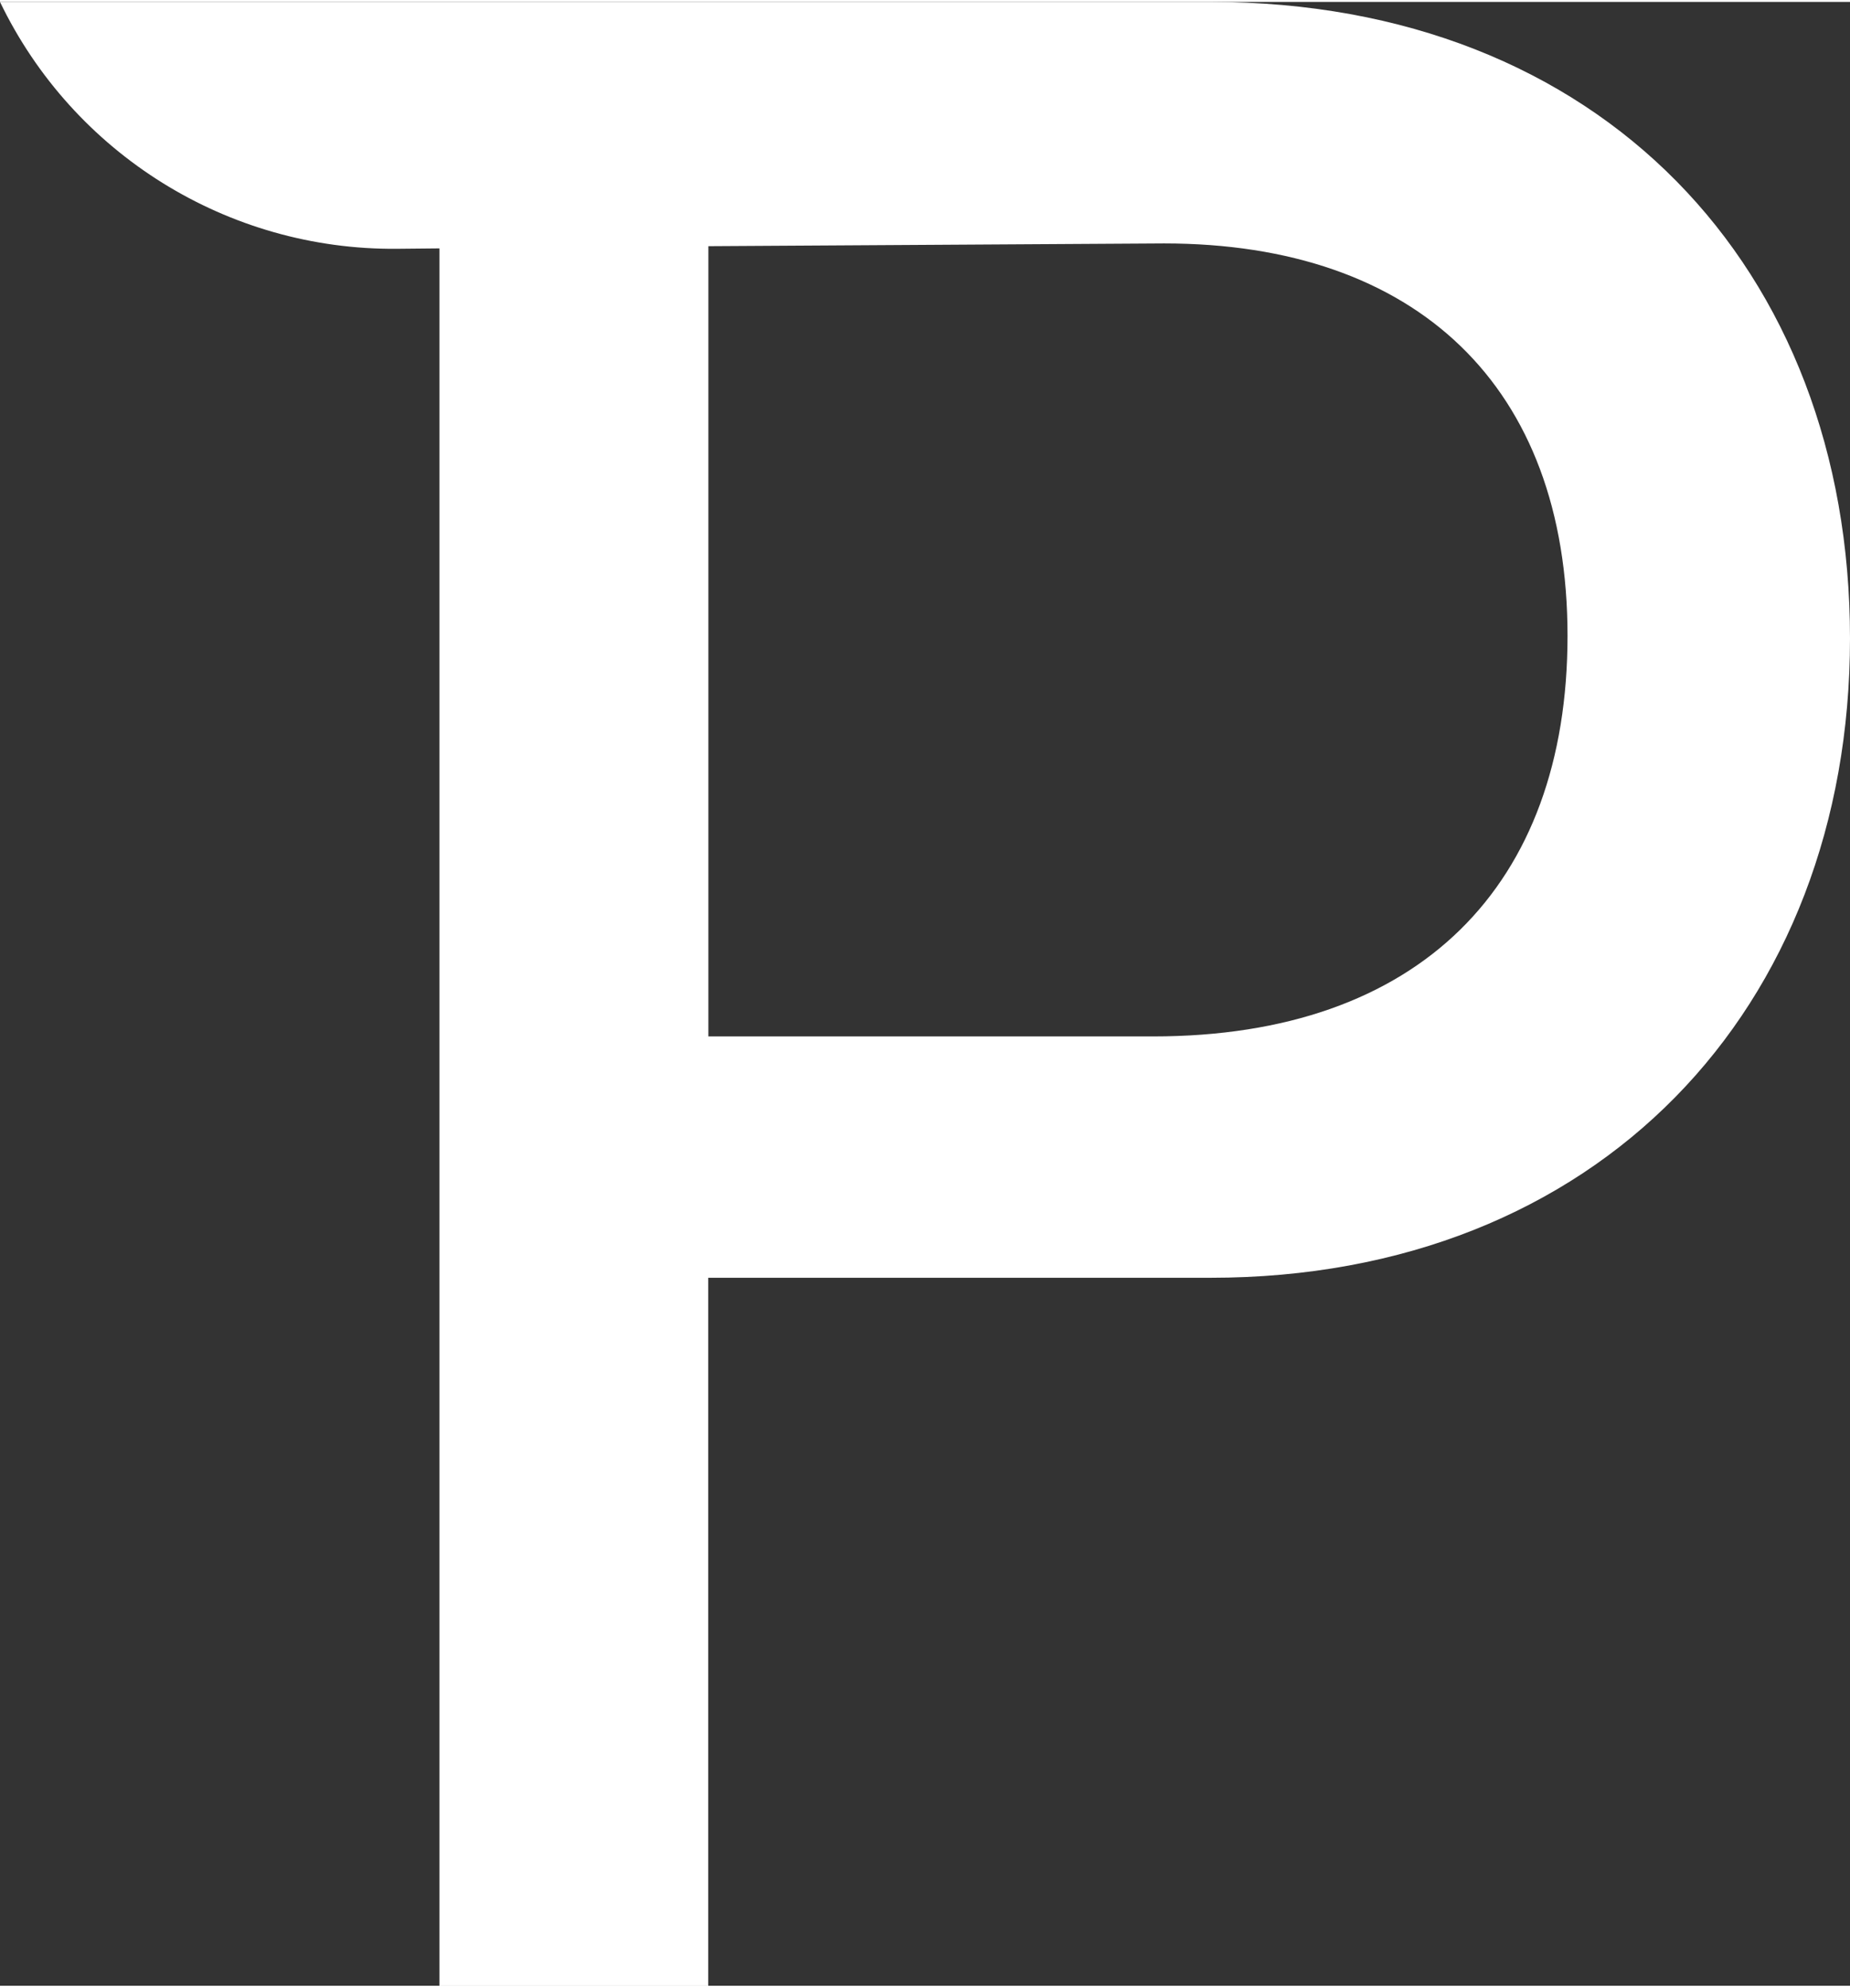
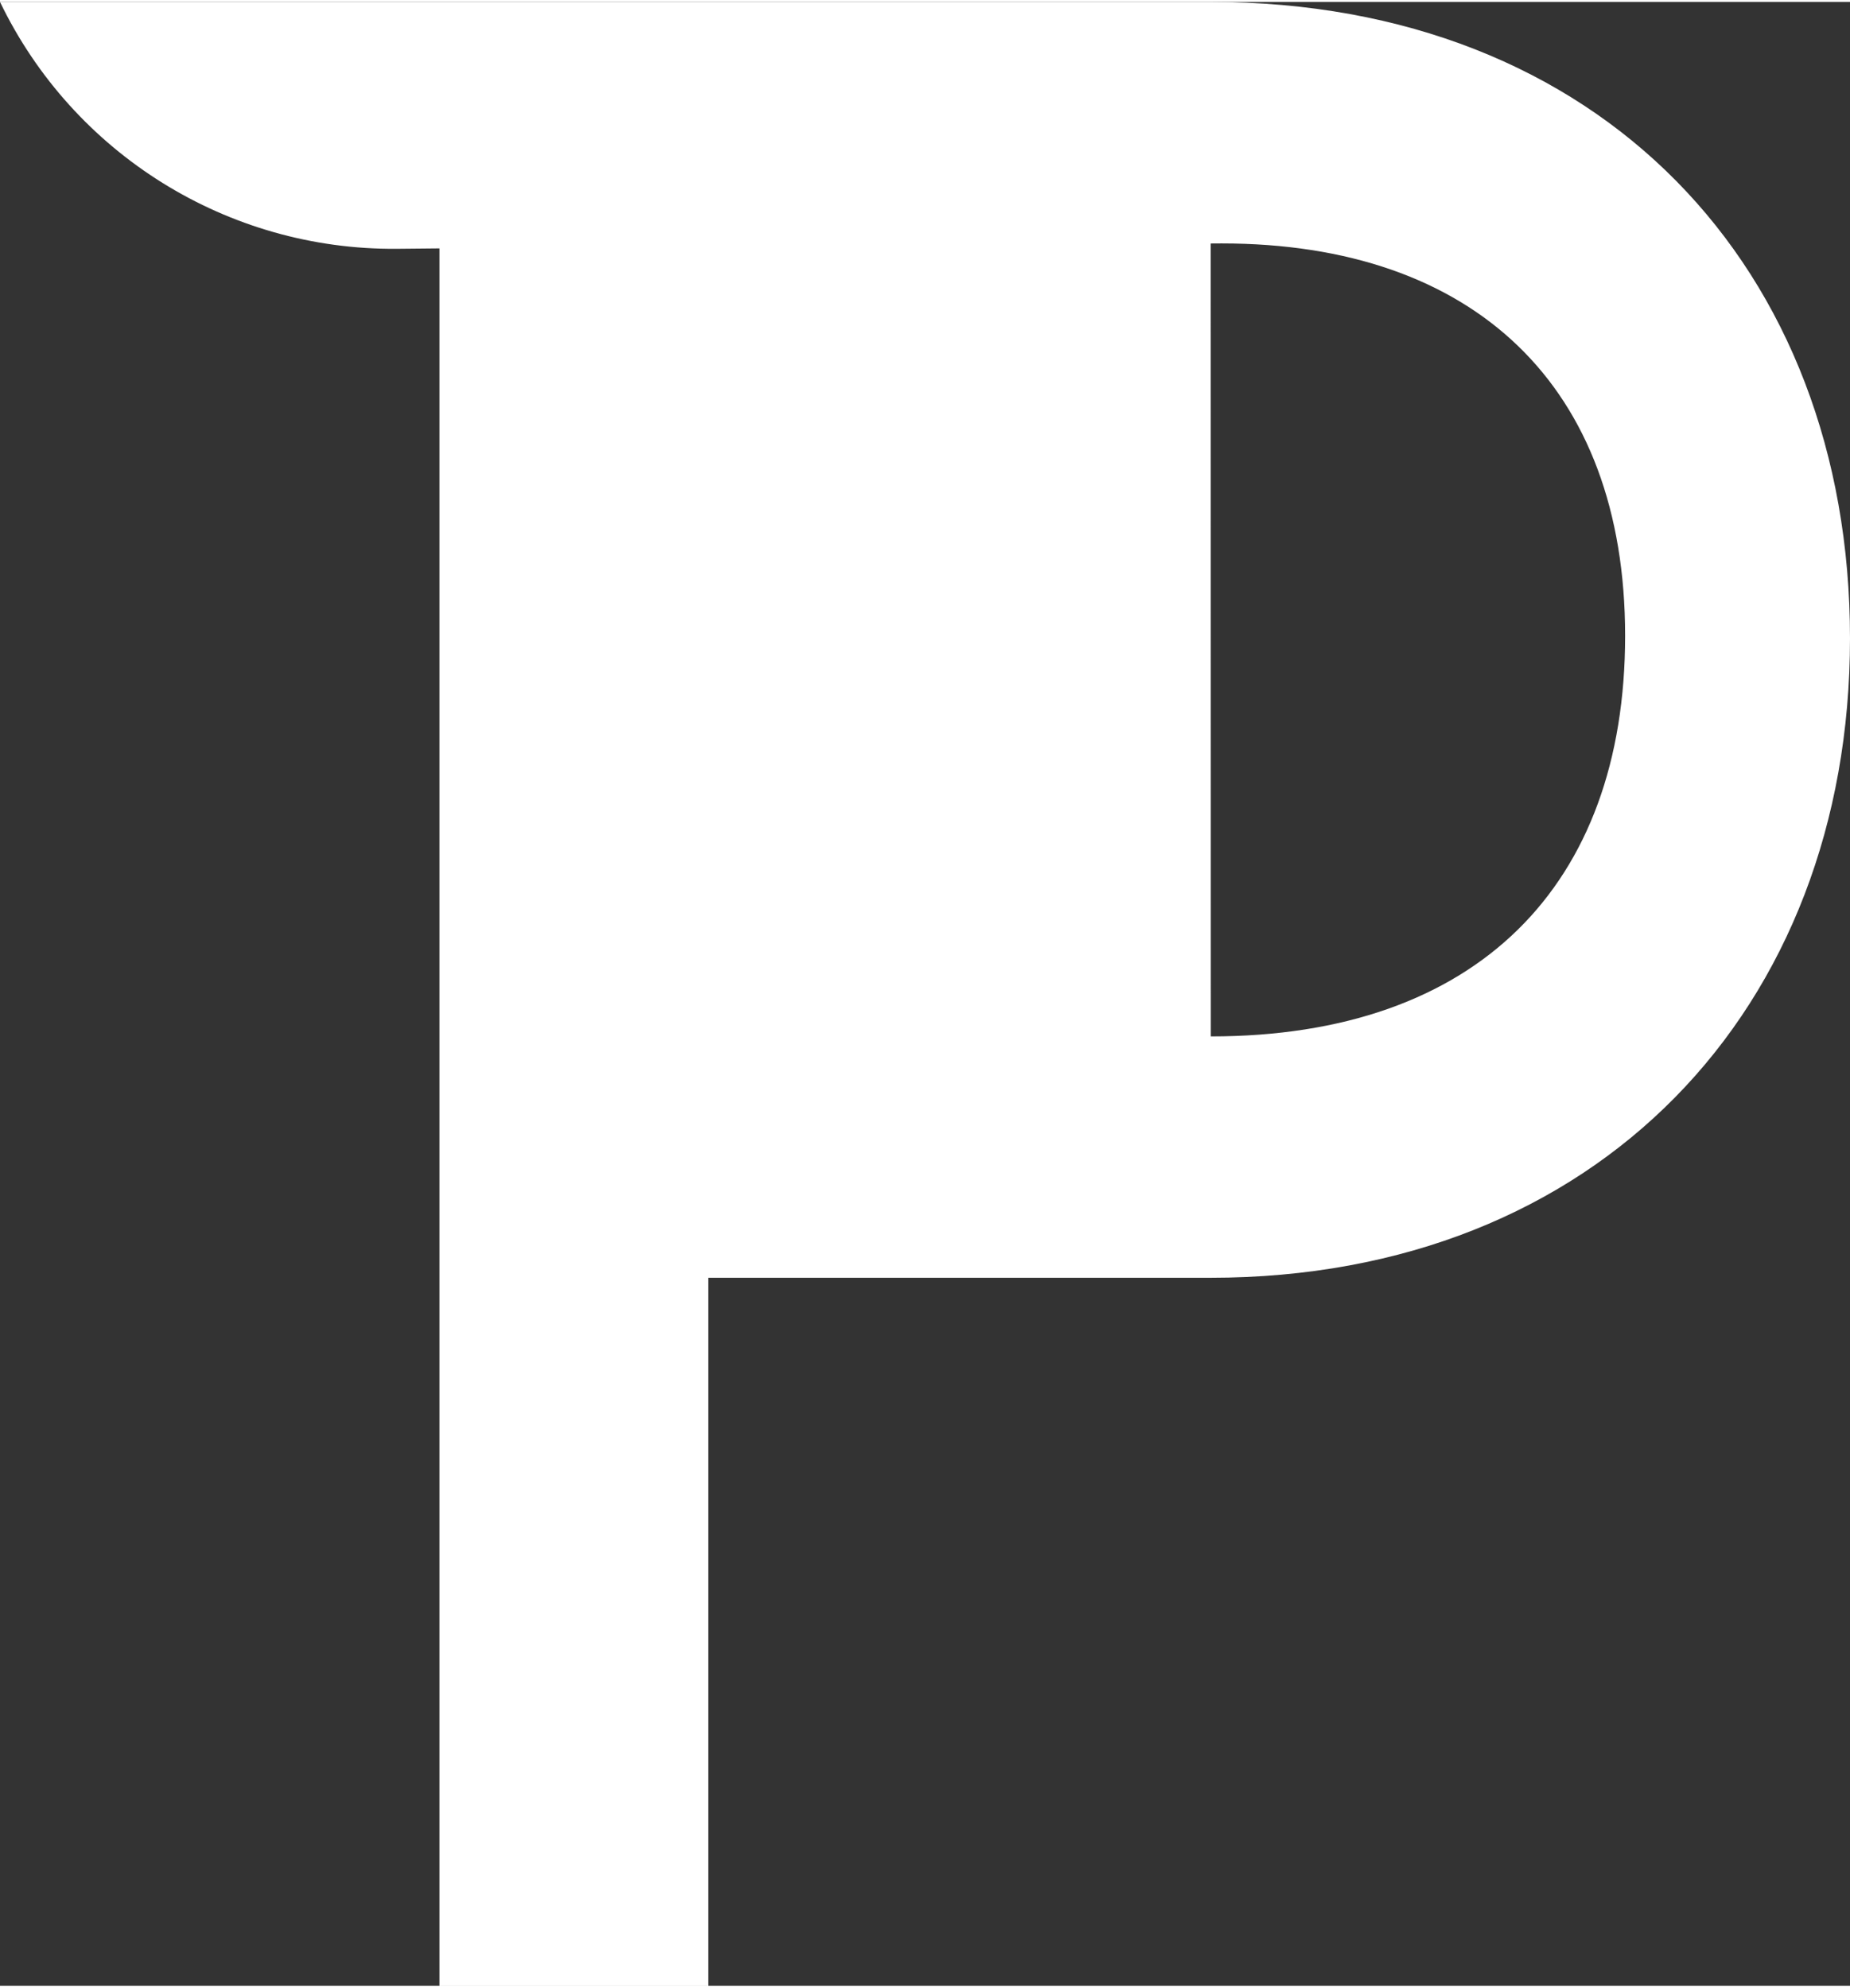
<svg xmlns="http://www.w3.org/2000/svg" id="Layer_168781ab24abac" viewBox="0 0 134.26 144" aria-hidden="true" width="134px" height="144px">
  <rect x="0" y="0" width="134.26" height="144" fill="#333333" stroke="none" />
  <defs>
    <linearGradient class="cerosgradient" data-cerosgradient="true" id="CerosGradient_idd3094c47a" gradientUnits="userSpaceOnUse" x1="50%" y1="100%" x2="50%" y2="0%">
      <stop offset="0%" stop-color="#d1d1d1" />
      <stop offset="100%" stop-color="#d1d1d1" />
    </linearGradient>
    <linearGradient />
    <style>.cls-1-68781ab24abac{fill:#fff;stroke-width:0px;}</style>
  </defs>
-   <path class="cls-1-68781ab24abac" d="M87.86,0H0c5.32,11.04,16.54,18.02,28.79,17.92l3.1-.03v126.11h19.51v-51.39h36.45c28.08,0,46.41-19.51,46.41-46.41S116.14,0,87.86,0ZM83.68,75.09h-32.27V17.73l33.07-.2c18.32,0,29.28,10.36,29.28,28.48s-10.75,29.08-30.07,29.08h0Z" />
+   <path class="cls-1-68781ab24abac" d="M87.86,0H0c5.32,11.04,16.54,18.02,28.79,17.92l3.1-.03v126.11h19.51v-51.39h36.45c28.08,0,46.41-19.51,46.41-46.41S116.14,0,87.86,0Zh-32.27V17.73l33.07-.2c18.32,0,29.28,10.36,29.28,28.48s-10.75,29.08-30.07,29.08h0Z" />
</svg>